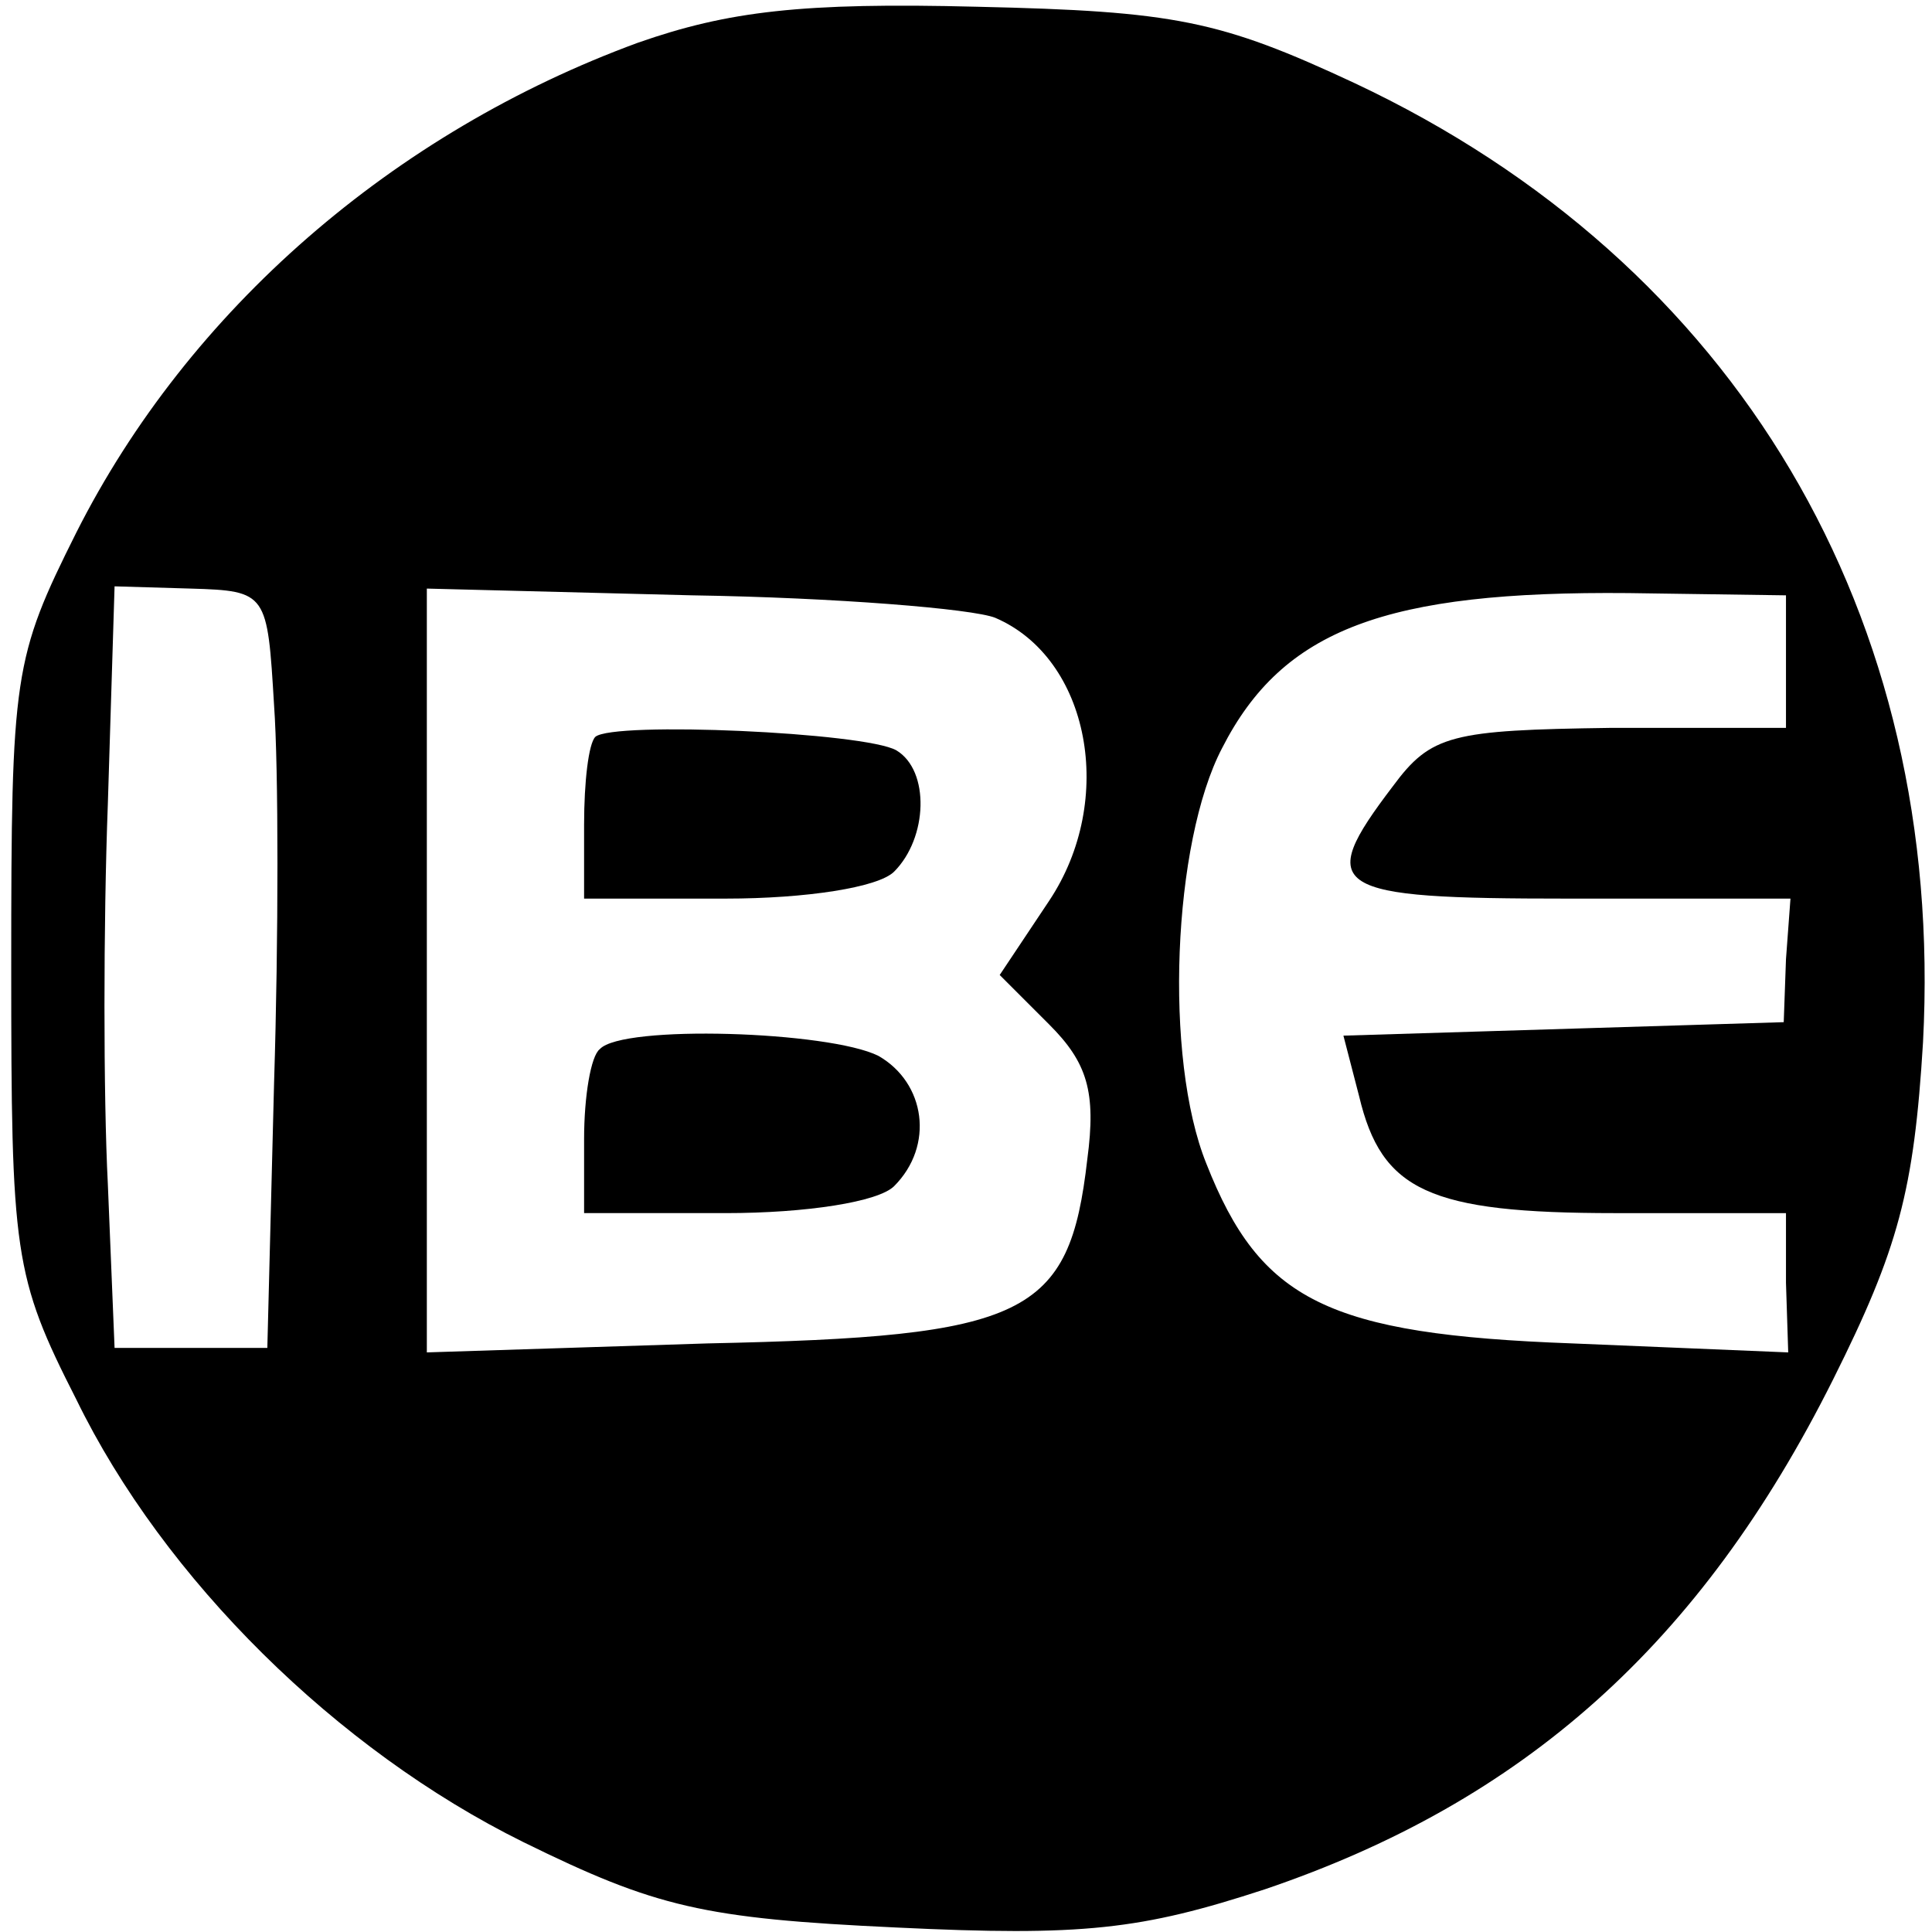
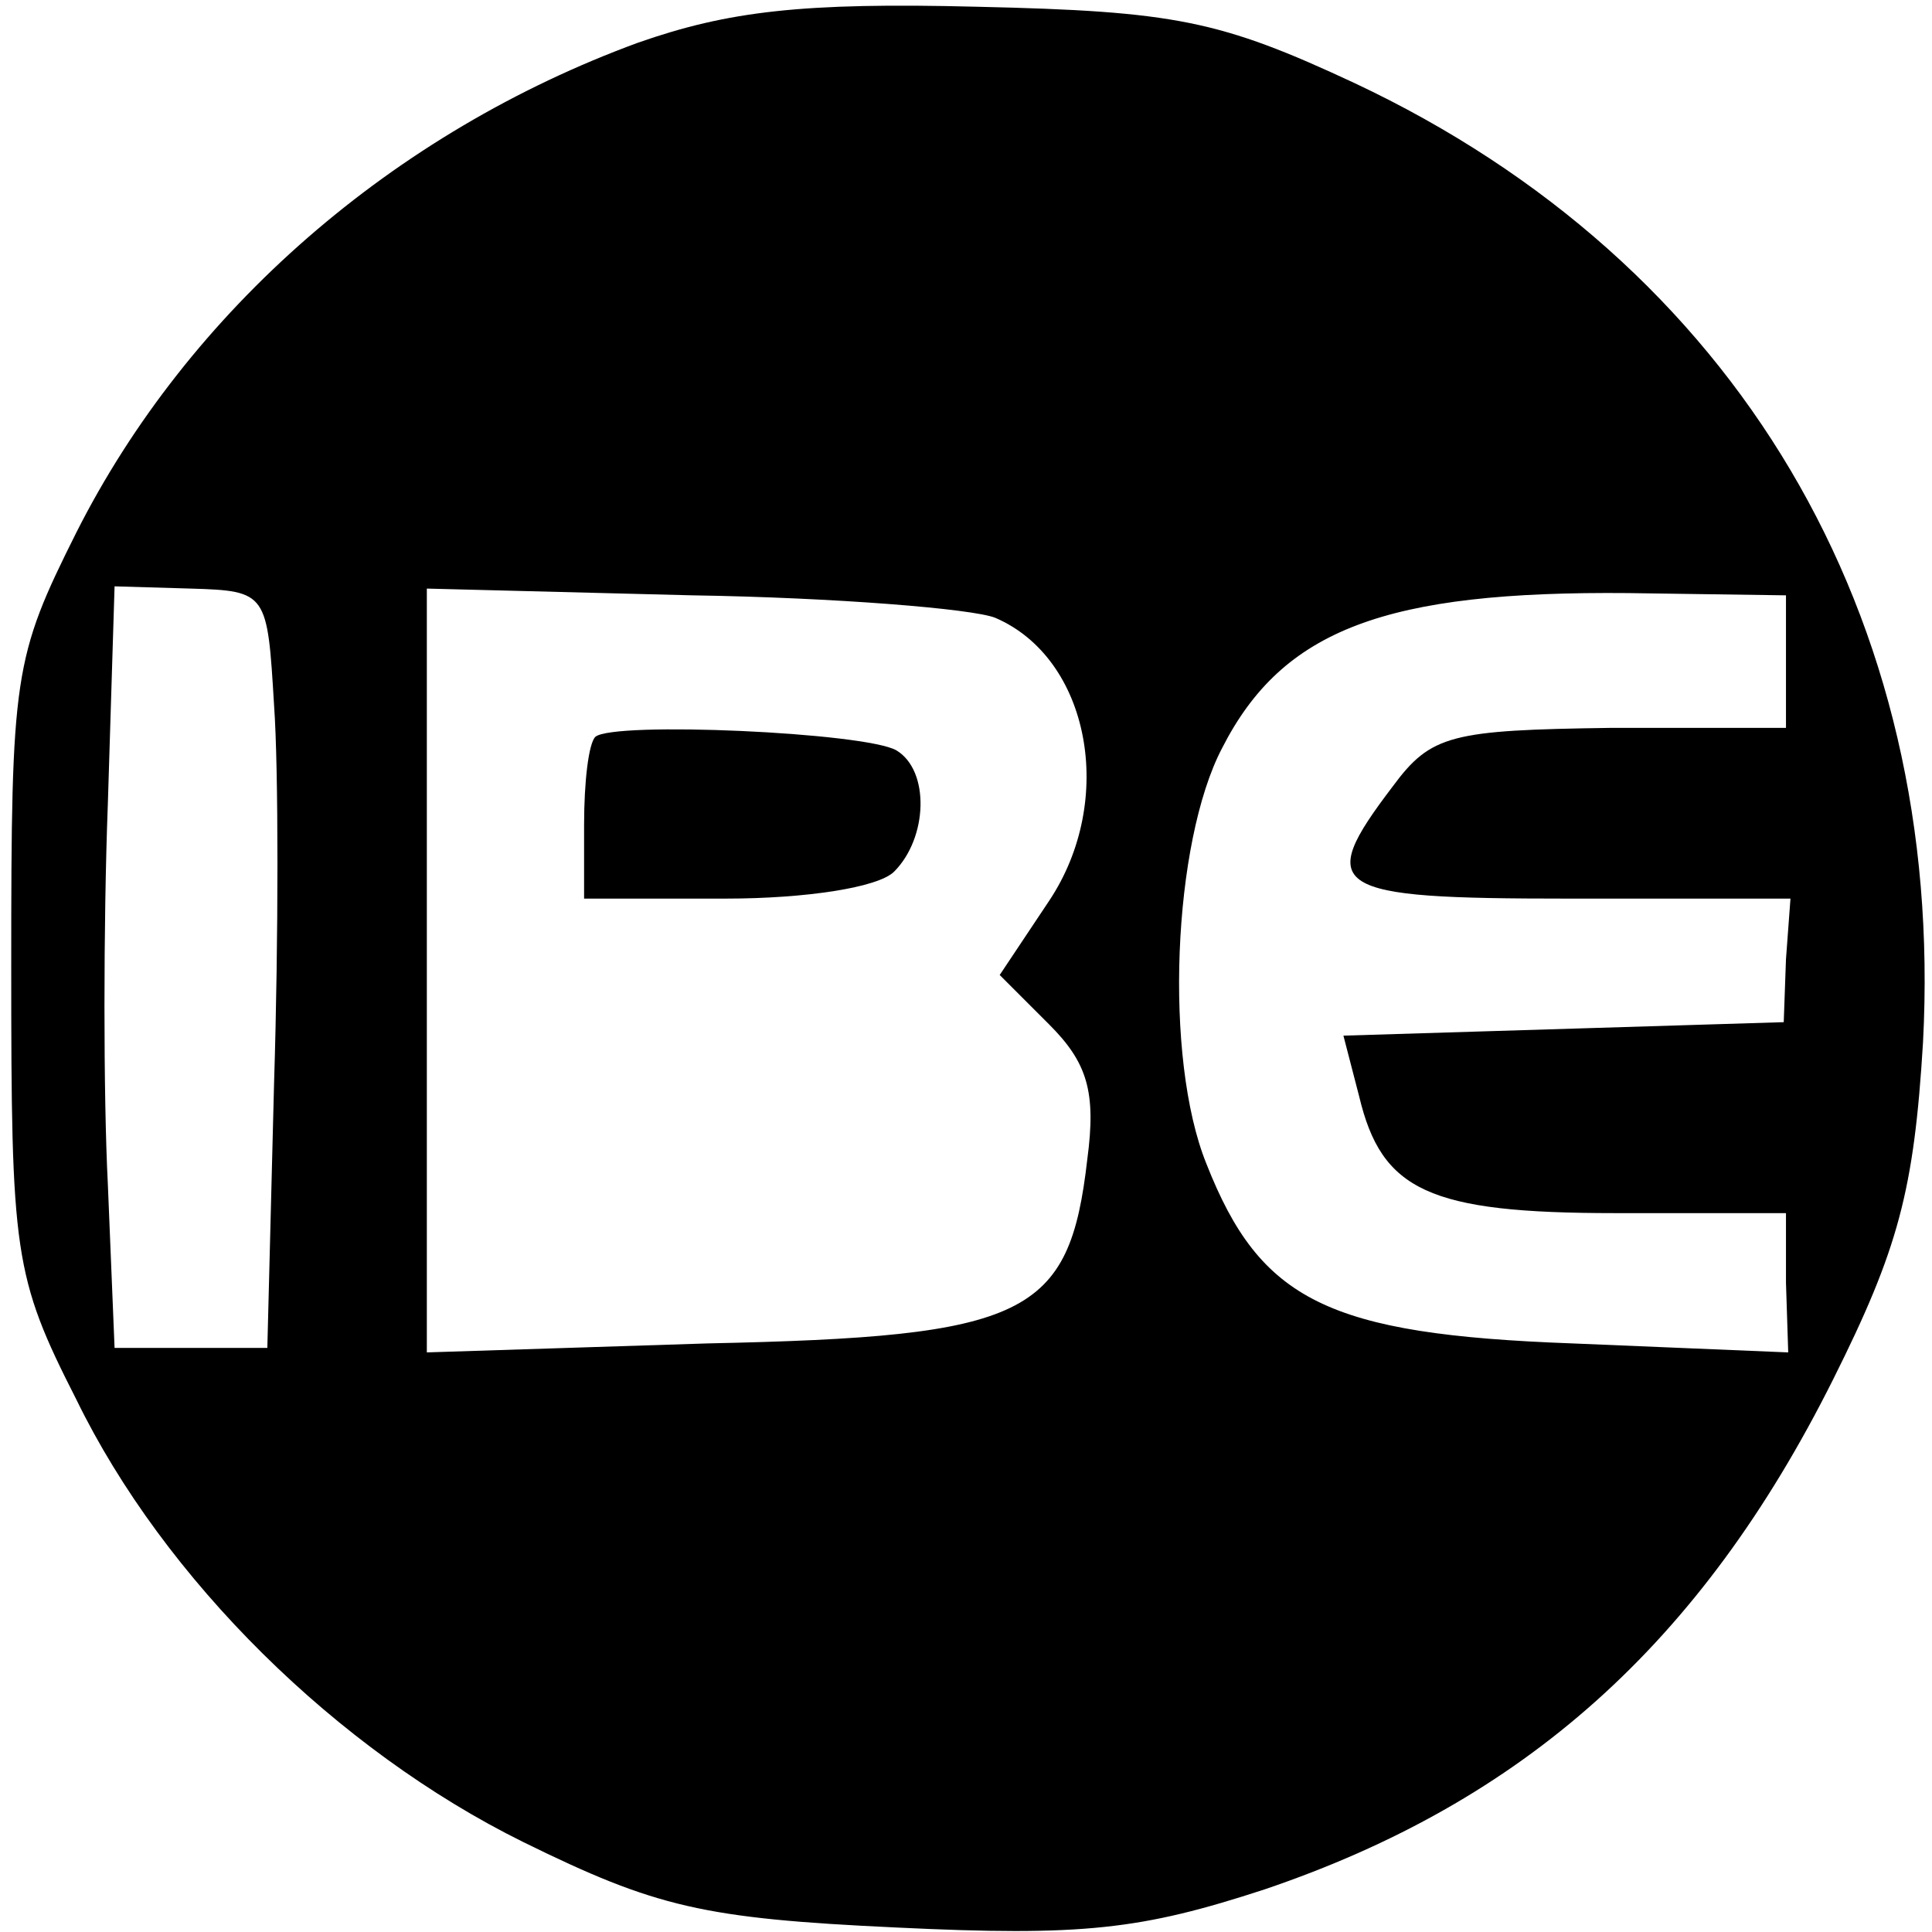
<svg xmlns="http://www.w3.org/2000/svg" version="1.0" width="86pt" height="86pt" viewBox="0 0 86 86" preserveAspectRatio="xMidYMid meet">
  <g transform="translate(0,86) scale(0.1,-0.1)" fill="#000000" stroke="none">
    <path d="M284 841 c-109 -40 -200 -119 -250 -218 -28 -56 -29 -63 -29 -193 0 -128 1 -138 29 -193 39 -80 116 -156 199 -197 59 -29 80 -34 166 -38 83 -4 109 -1 164 17 115 39 194 109 253 227 29 58 36 84 40 150 10 190 -83 347 -253 427 -60 28 -80 32 -168 34 -78 2 -111 -2 -151 -16z m-162 -295 c2 -28 2 -104 0 -168 l-3 -118 -34 0 -34 0 -3 73 c-2 39 -2 116 0 169 l3 97 34 -1 c34 -1 34 -2 37 -52z m321 39 c42 -18 54 -81 24 -126 l-22 -33 22 -22 c17 -17 21 -30 17 -60 -8 -70 -27 -79 -169 -82 l-125 -4 0 170 0 170 118 -3 c64 -1 125 -6 135 -10z m352 -19 l0 -30 -78 0 c-71 -1 -80 -3 -97 -26 -35 -46 -28 -50 78 -50 l99 0 -2 -27 -1 -28 -98 -3 -98 -3 7 -27 c10 -42 31 -52 114 -52 l76 0 0 -31 1 -31 -96 4 c-109 4 -139 19 -163 80 -19 47 -15 143 7 185 27 53 73 70 181 69 l70 -1 0 -29z" />
    <path d="M265 532 c-3 -3 -5 -20 -5 -39 l0 -33 63 0 c36 0 68 5 75 12 15 15 16 45 1 54 -14 8 -126 13 -134 6z" />
-     <path d="M267 393 c-4 -3 -7 -21 -7 -40 l0 -33 63 0 c36 0 68 5 75 12 18 18 14 46 -7 58 -22 11 -114 14 -124 3z" />
  </g>
</svg>